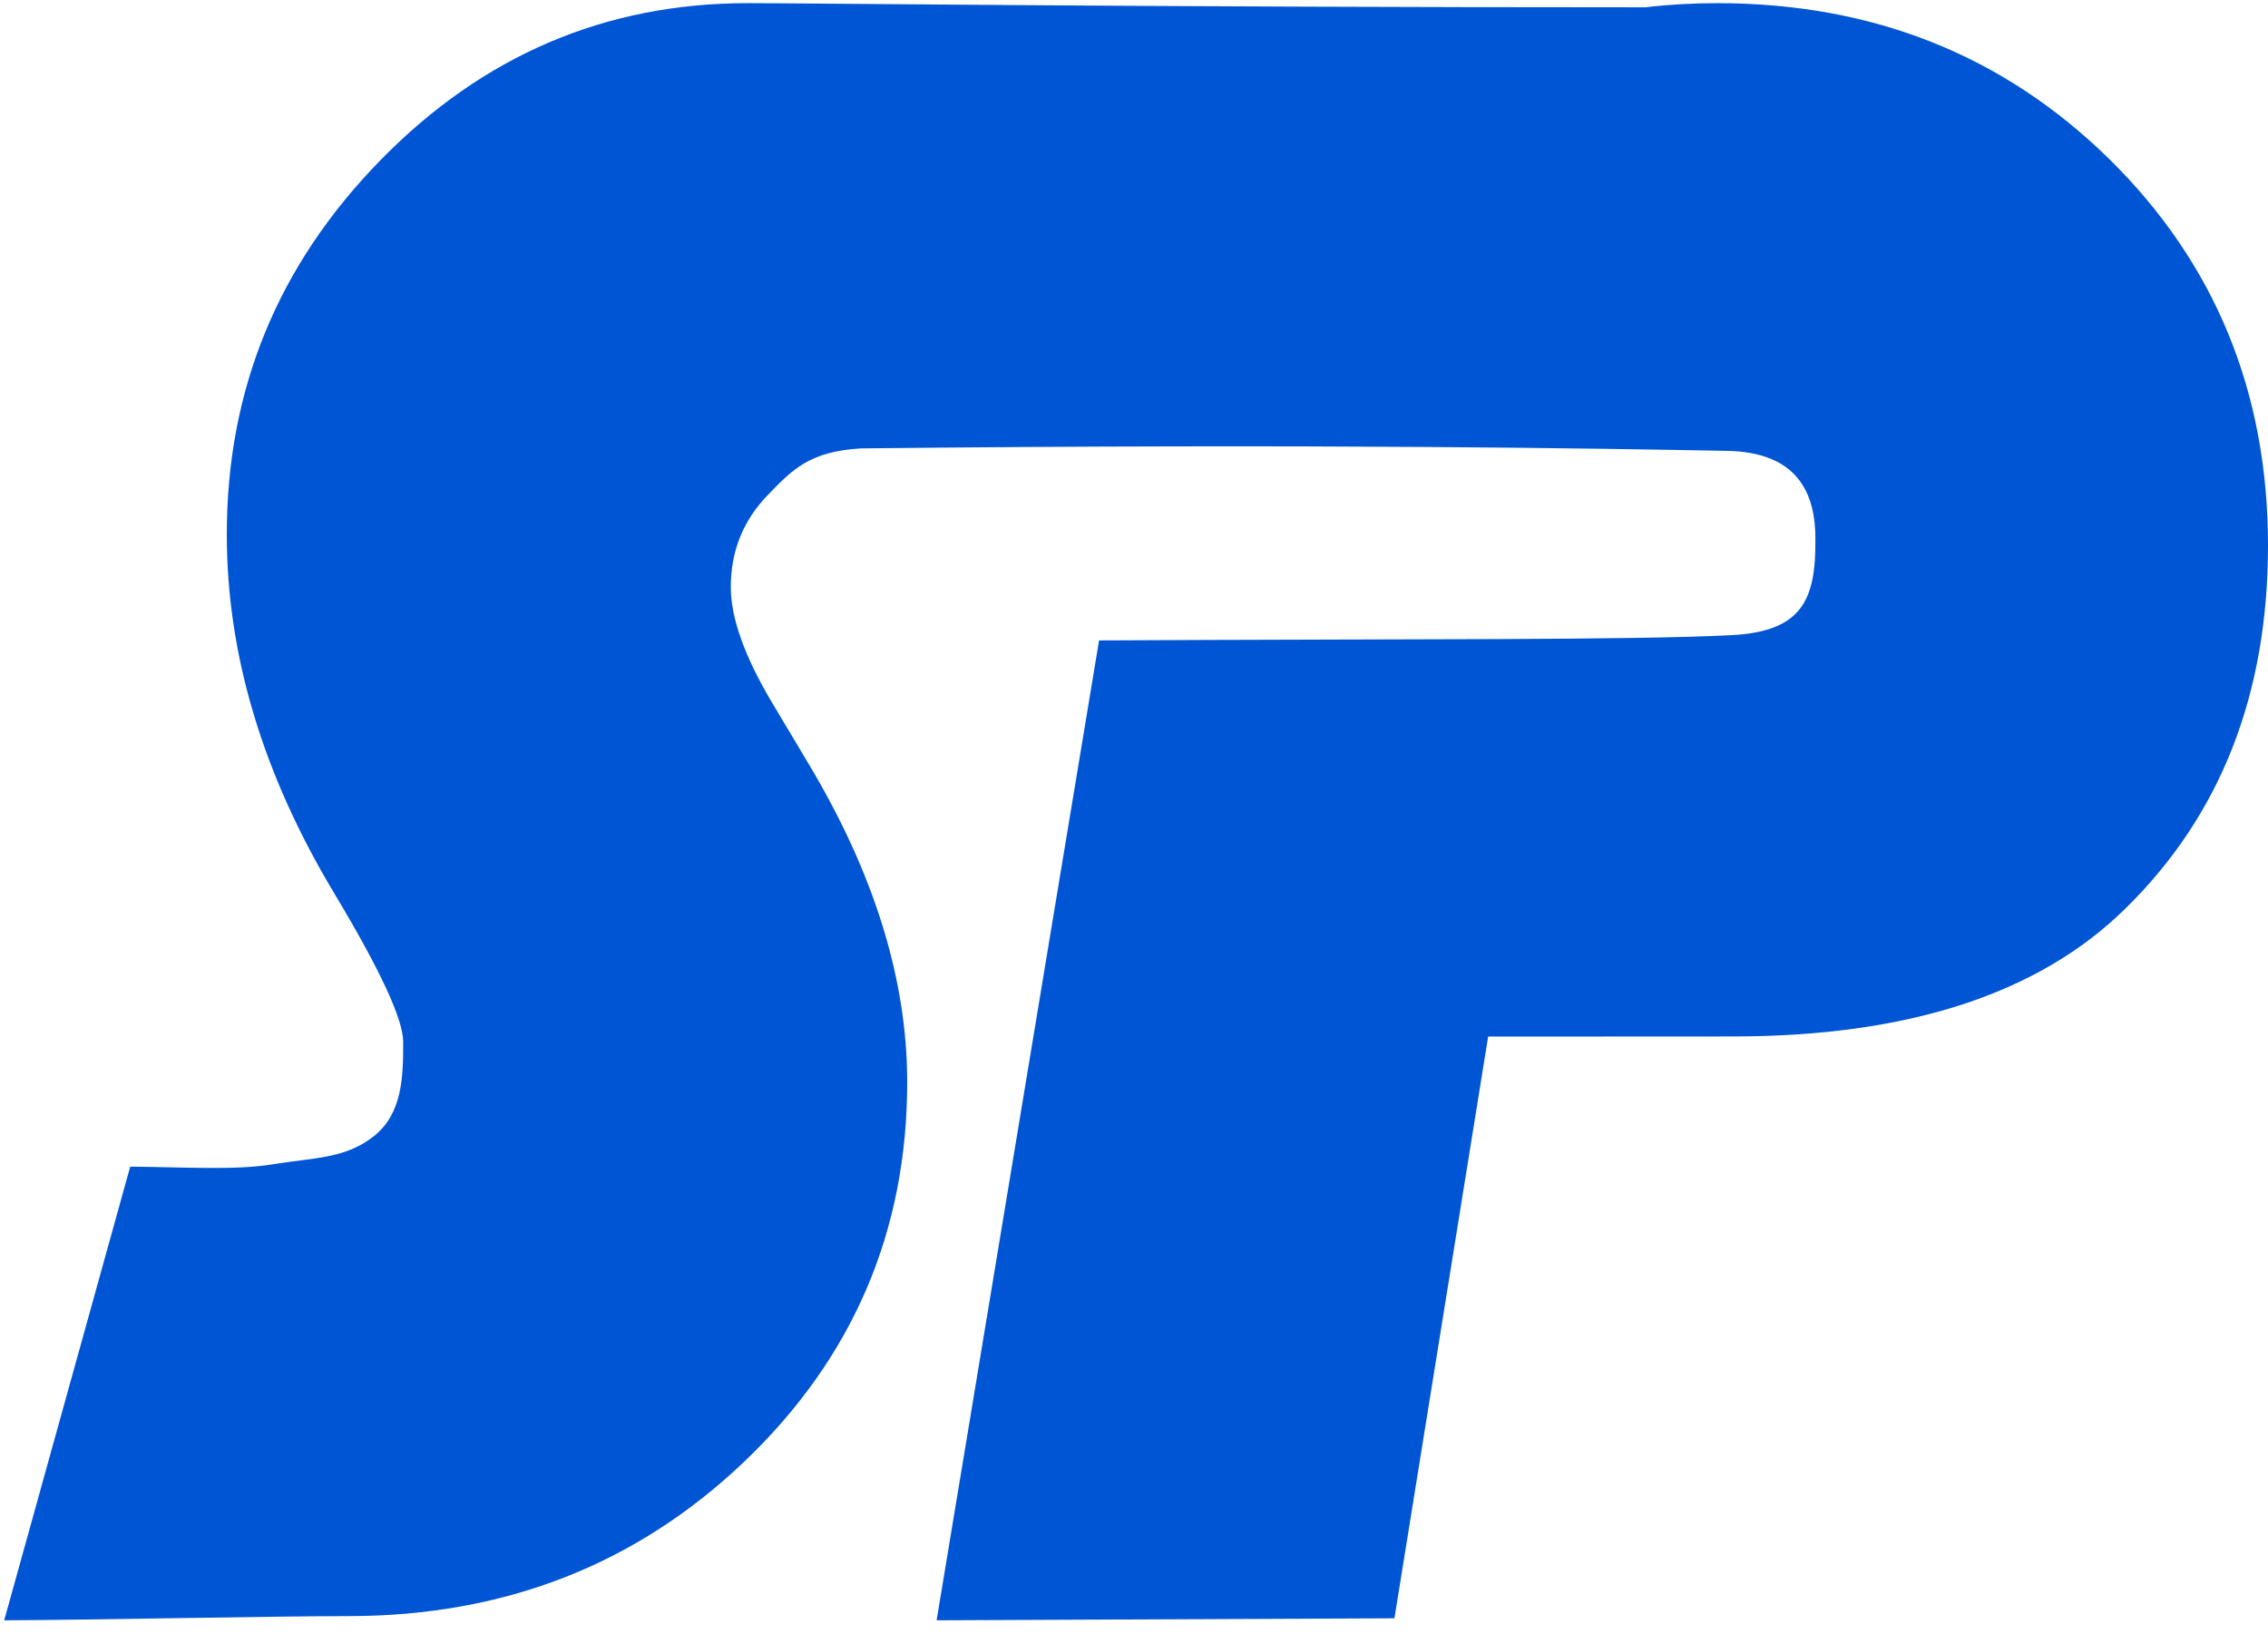
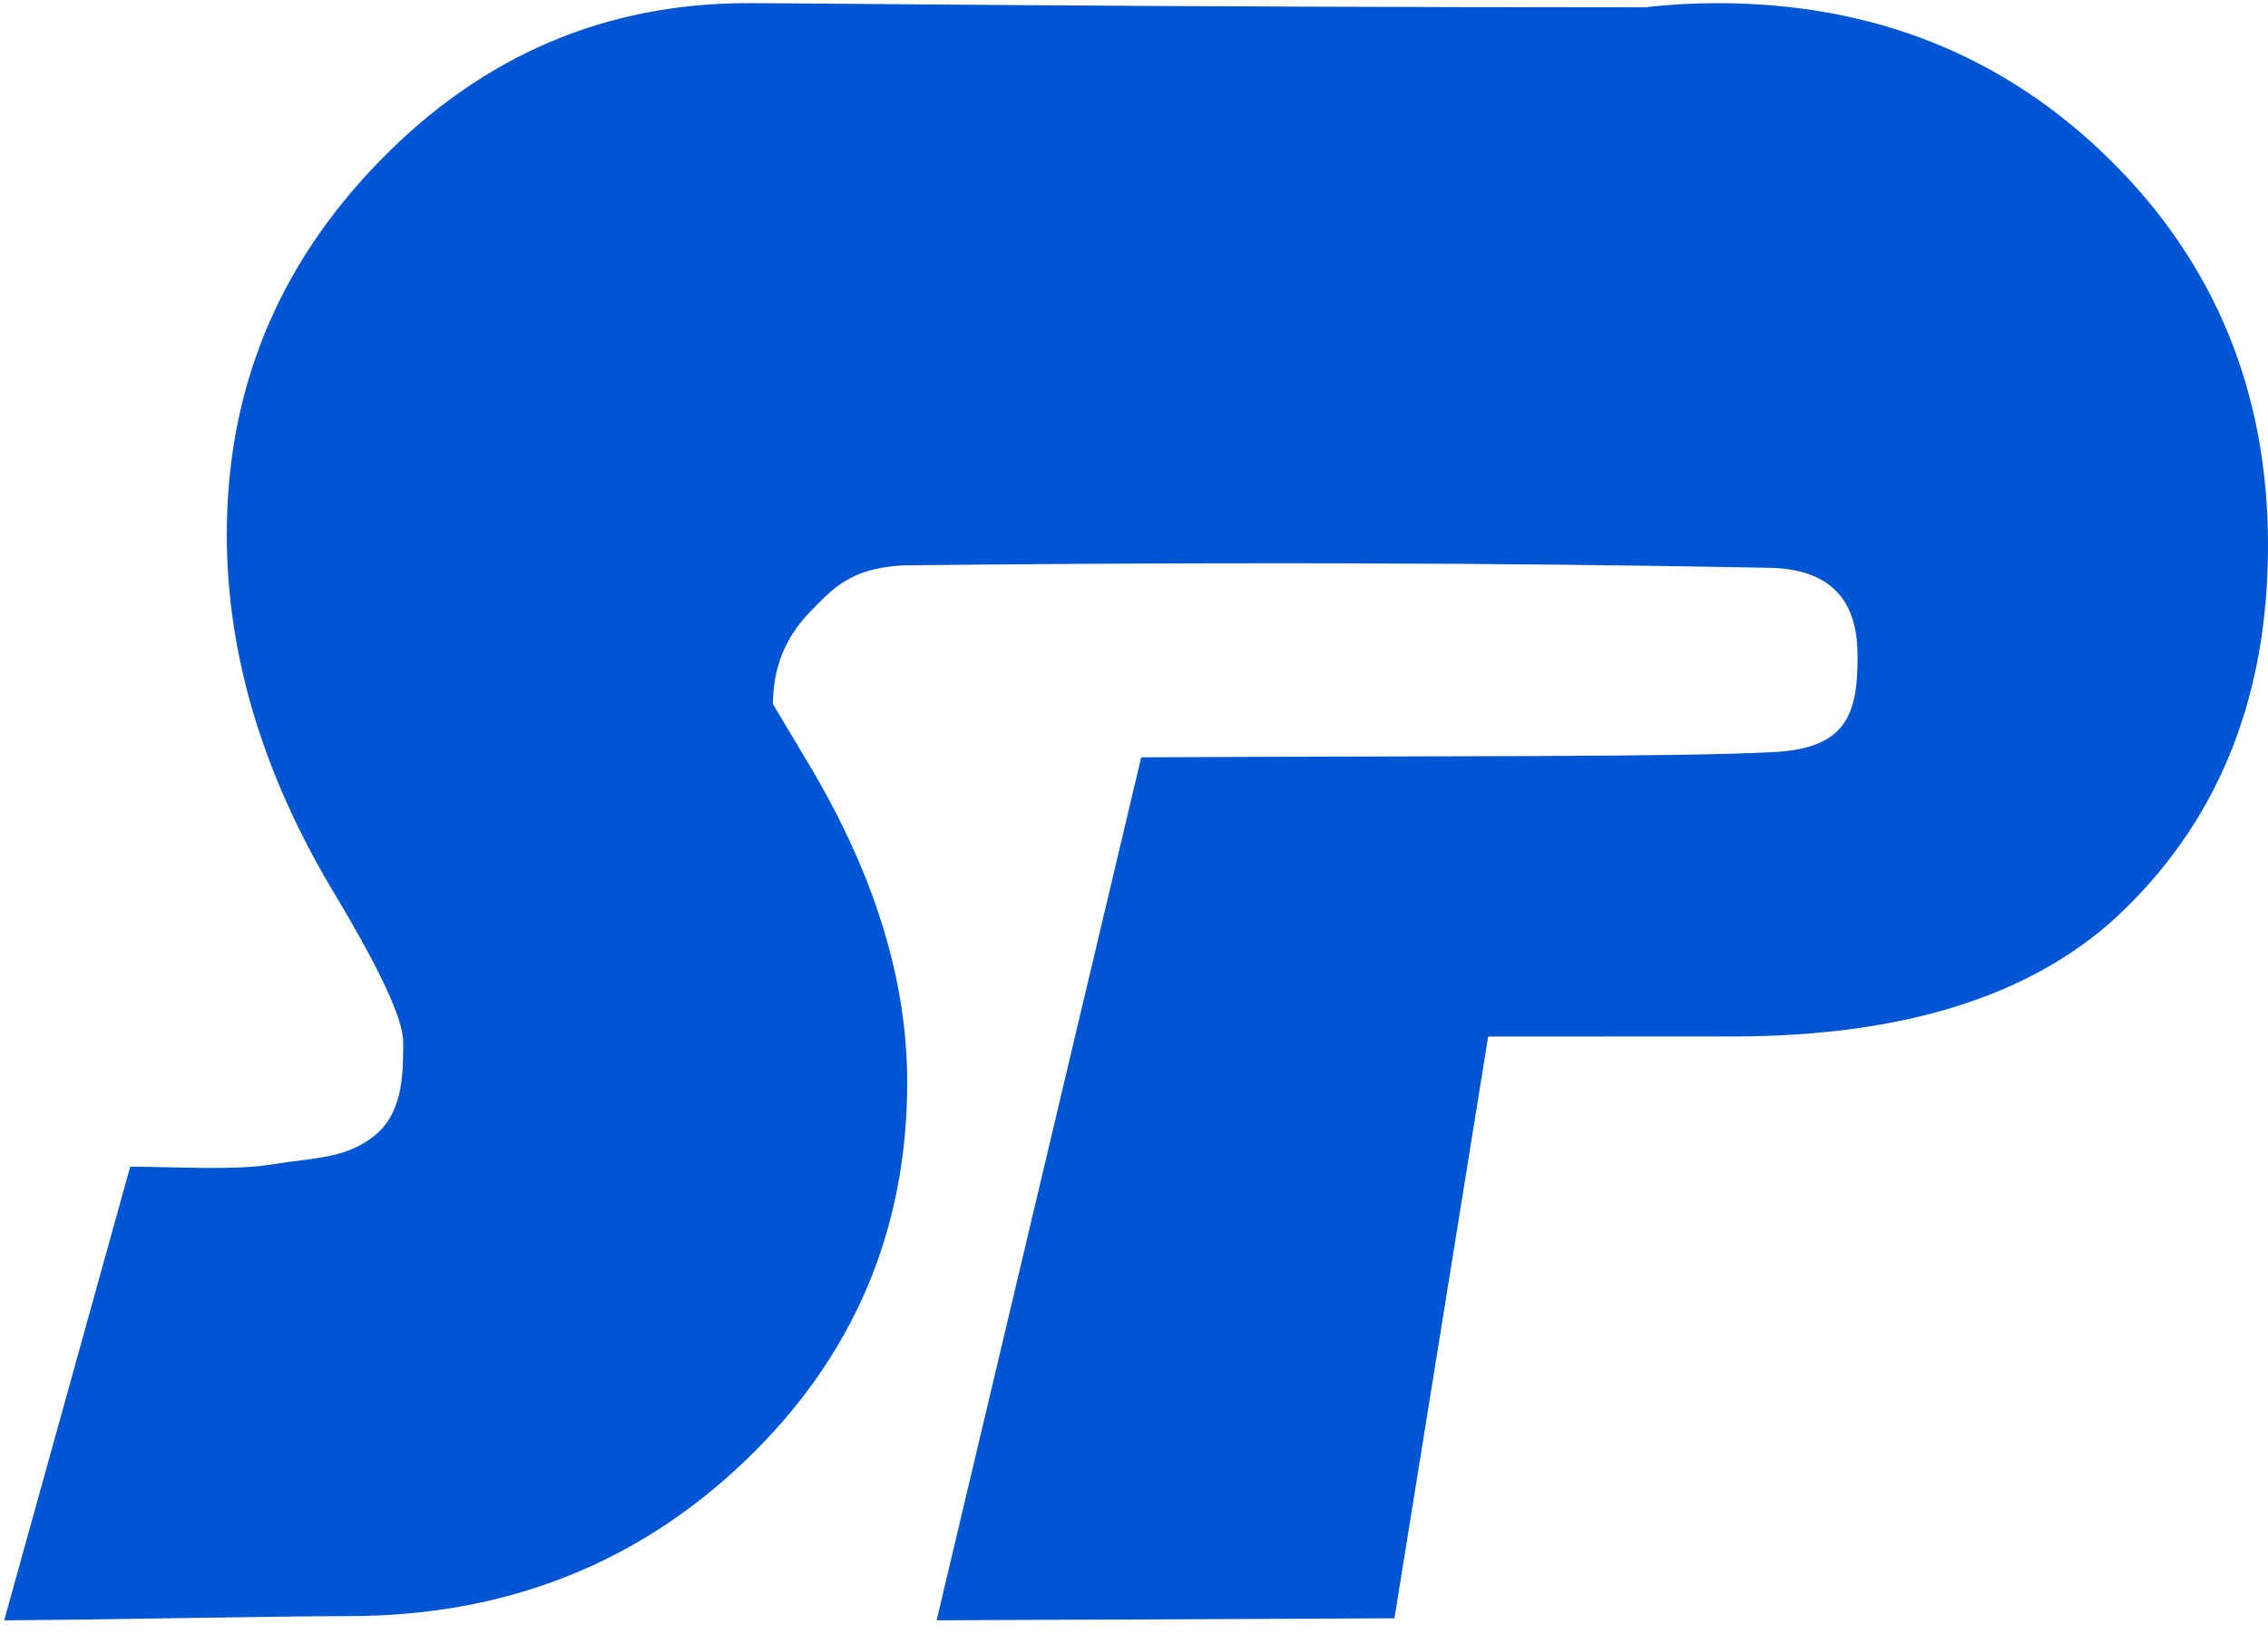
<svg xmlns="http://www.w3.org/2000/svg" xmlns:ns1="http://sodipodi.sourceforge.net/DTD/sodipodi-0.dtd" xmlns:ns2="http://www.inkscape.org/namespaces/inkscape" id="Untitled-Page%201" viewBox="0 0 90 65" style="background-color:#ffffff00" version="1.1" xml:space="preserve" x="0px" y="0px" width="120px" height="87px" ns1:docname="staffprofiler.svg" ns2:version="0.92.1 r15371">
  <defs id="defs10" />
  <ns1:namedview pagecolor="#ffffff" bordercolor="#666666" borderopacity="1" objecttolerance="10" gridtolerance="10" guidetolerance="10" ns2:pageopacity="0" ns2:pageshadow="2" ns2:window-width="1920" ns2:window-height="1017" id="namedview8" showgrid="false" ns2:zoom="1.673486" ns2:cx="3.4442336" ns2:cy="73.592194" ns2:window-x="1912" ns2:window-y="-8" ns2:window-maximized="1" ns2:current-layer="g4" />
  <g id="Layer%201">
    <g id="g4">
-       <path d="M 29.672,0 C 24.016,0 19.156,2.078 15.094,6.234 11.031,10.391 9,15.328 9,21.078 c 0,4.766 1.422,9.531 4.297,14.297 1.797,3 2.703,4.953 2.703,5.844 0,1.375 -0.024,2.833 -1.164,3.739 -1.156,0.906 -2.363,0.844 -4.059,1.122 C 9.324,46.317 7.2,46.18 5.167,46.167 l -5,18 C 3.833,64.151 10.859,64 13.828,64 20.016,64 25.266,61.953 29.562,57.844 33.844,53.75 36,48.734 36,42.812 36,38.766 34.703,34.562 32.109,30.219 L 30.672,27.812 C 29.547,25.938 29,24.391 29,23.172 c 0,-1.422 0.484,-2.641 1.469,-3.656 0.969,-1 1.649,-1.73 3.698,-1.849 18.366,-0.198 29.474,0.01 34.356,0.097 2.798,0.05 3.535,1.658 3.517,3.553 0.013,2.357 -0.536,3.614 -3.316,3.759 -3.958,0.206 -12.694,0.144 -25.11,0.21 L 37.167,64.167 55.335,64.087 59.054,41.005 68.766,41 C 75.703,41 80.906,39.312 84.344,35.922 88.109,32.234 90,27.438 90,21.516 90,15.422 87.891,10.312 83.703,6.188 79.5,2.062 74.312,0 68.141,0 67.182,0 66.233,0.054 65.29,0.165 45.408,0.164 32.148,0 29.672,0 Z" id="path2" ns2:connector-curvature="0" style="fill:#0055d4" ns1:nodetypes="scscscsccscsccsccscsccccccscscs" />
+       <path d="M 29.672,0 C 24.016,0 19.156,2.078 15.094,6.234 11.031,10.391 9,15.328 9,21.078 c 0,4.766 1.422,9.531 4.297,14.297 1.797,3 2.703,4.953 2.703,5.844 0,1.375 -0.024,2.833 -1.164,3.739 -1.156,0.906 -2.363,0.844 -4.059,1.122 C 9.324,46.317 7.2,46.18 5.167,46.167 l -5,18 C 3.833,64.151 10.859,64 13.828,64 20.016,64 25.266,61.953 29.562,57.844 33.844,53.75 36,48.734 36,42.812 36,38.766 34.703,34.562 32.109,30.219 L 30.672,27.812 c 0,-1.422 0.484,-2.641 1.469,-3.656 0.969,-1 1.649,-1.73 3.698,-1.849 18.366,-0.198 29.474,0.01 34.356,0.097 2.798,0.05 3.535,1.658 3.517,3.553 0.013,2.357 -0.536,3.614 -3.316,3.759 -3.958,0.206 -12.694,0.144 -25.11,0.21 L 37.167,64.167 55.335,64.087 59.054,41.005 68.766,41 C 75.703,41 80.906,39.312 84.344,35.922 88.109,32.234 90,27.438 90,21.516 90,15.422 87.891,10.312 83.703,6.188 79.5,2.062 74.312,0 68.141,0 67.182,0 66.233,0.054 65.29,0.165 45.408,0.164 32.148,0 29.672,0 Z" id="path2" ns2:connector-curvature="0" style="fill:#0055d4" ns1:nodetypes="scscscsccscsccsccscsccccccscscs" />
    </g>
  </g>
</svg>